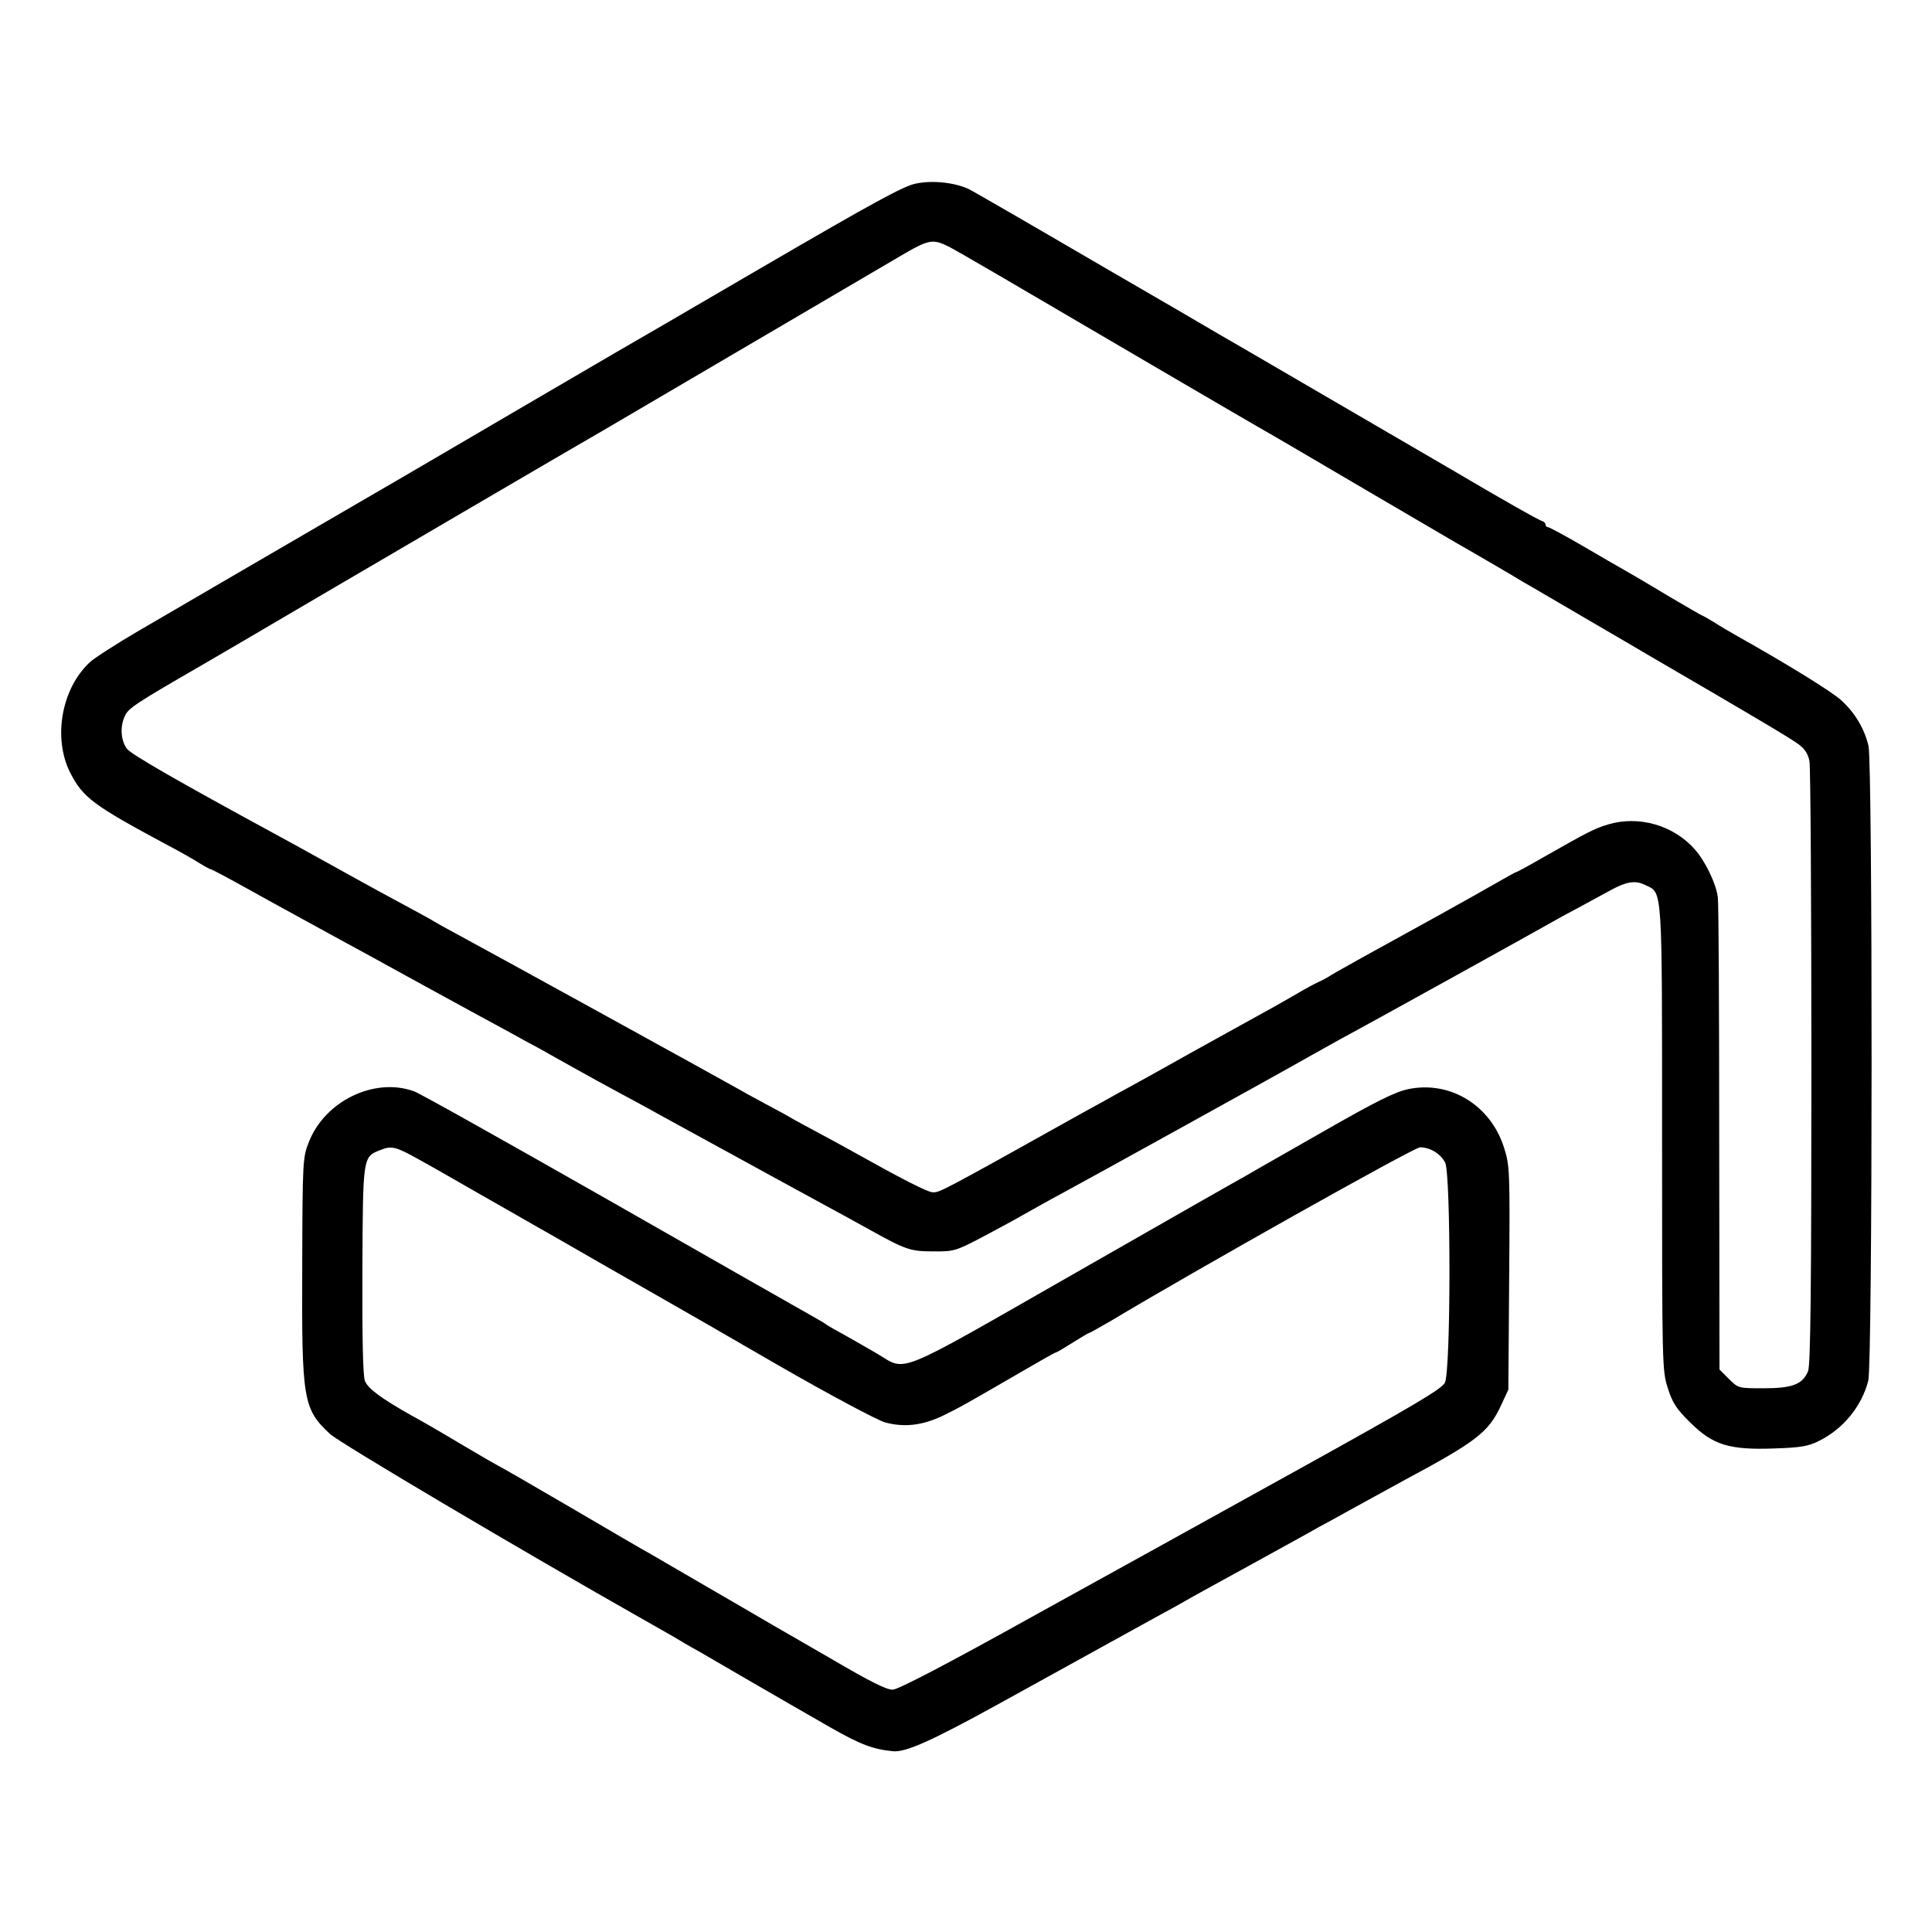
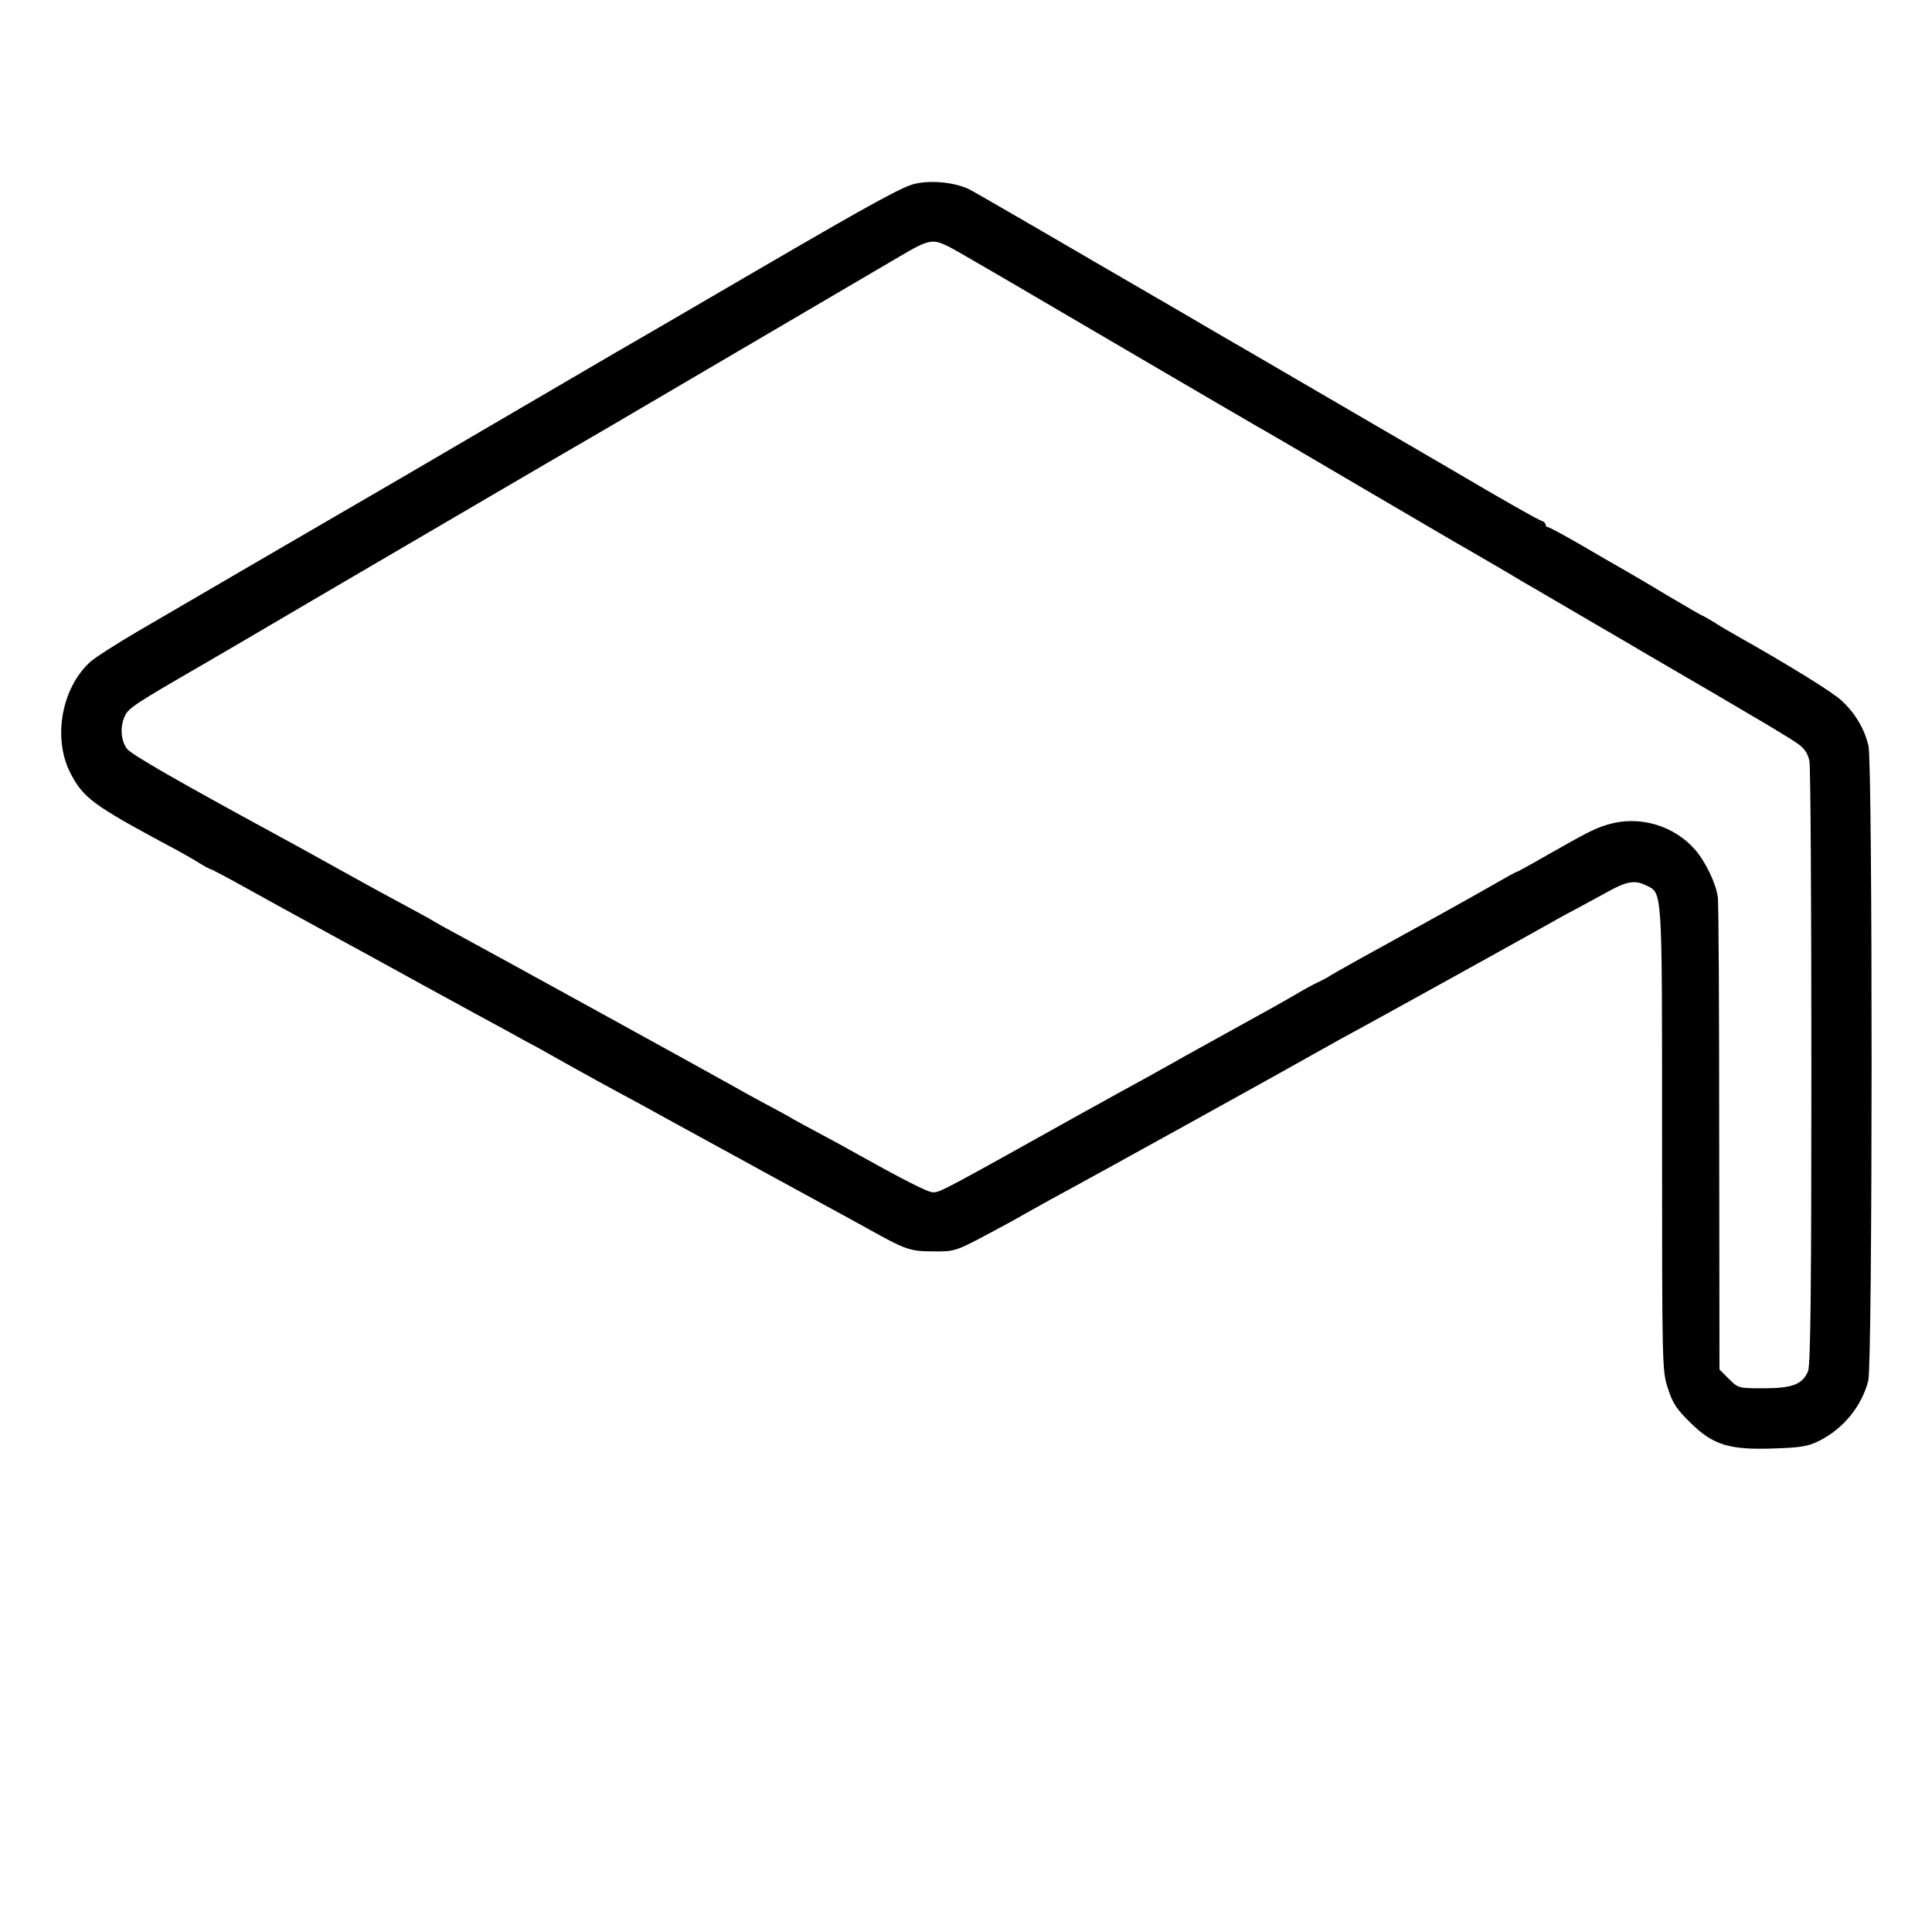
<svg xmlns="http://www.w3.org/2000/svg" version="1.0" width="700pt" height="700pt" viewBox="0 0 700 700" preserveAspectRatio="xMidYMid meet">
  <g transform="translate(0,700) scale(0.1,-0.1)" fill="#000000" stroke="none">
-     <path d="M3319 6335 c-44 -8 -158 -71 -555 -302 -274 -160 -513 -299 -531 -309 -64 -37 -501 -293 -643 -376 -80 -47 -188 -110 -240 -140 -183 -106 -706 -411 -850 -495 -80 -47 -158 -97 -174 -112 -103 -95 -135 -274 -72 -400 47 -91 81 -117 351 -262 44 -23 97 -53 117 -66 21 -13 40 -23 43 -23 3 0 65 -33 137 -73 73 -41 189 -104 258 -142 69 -38 143 -78 165 -90 39 -22 419 -230 523 -286 28 -16 78 -43 110 -60 31 -18 91 -51 132 -74 41 -23 110 -61 153 -84 43 -23 117 -63 165 -90 48 -26 119 -65 157 -86 39 -21 133 -73 210 -115 77 -42 176 -96 220 -120 44 -24 114 -62 155 -85 133 -74 149 -79 232 -79 72 -1 82 2 170 48 51 27 122 65 158 86 36 20 94 53 130 72 93 50 822 453 900 498 36 20 90 50 120 67 114 61 736 406 765 423 17 10 57 32 90 49 33 18 84 46 114 62 63 35 95 41 133 22 62 -30 60 7 60 -916 0 -826 0 -843 21 -907 17 -54 32 -76 82 -125 82 -81 141 -99 304 -93 96 3 124 8 163 28 86 43 153 124 177 217 16 57 16 2232 1 2300 -14 60 -47 118 -97 164 -32 31 -198 133 -383 237 -25 14 -62 36 -82 49 -21 12 -39 23 -41 23 -2 0 -55 31 -118 68 -63 38 -134 80 -159 94 -25 14 -96 55 -159 92 -62 36 -118 66 -122 66 -5 0 -9 4 -9 9 0 5 -6 11 -12 13 -11 2 -150 81 -321 182 -135 78 -828 483 -852 496 -16 10 -219 128 -450 262 -231 135 -434 252 -451 261 -50 25 -133 35 -195 22z m123 -231 c31 -16 206 -118 813 -474 143 -84 278 -162 300 -175 22 -12 195 -113 385 -225 190 -111 361 -212 380 -222 19 -11 67 -39 105 -61 39 -23 82 -48 96 -57 15 -8 115 -67 223 -130 108 -63 211 -123 229 -134 373 -217 518 -303 544 -323 22 -16 34 -35 39 -61 4 -20 7 -519 7 -1109 0 -801 -3 -1079 -12 -1101 -20 -48 -57 -62 -161 -62 -91 0 -92 0 -126 34 l-34 34 -1 839 c0 461 -2 853 -5 872 -6 49 -45 130 -83 173 -77 88 -203 124 -314 91 -50 -15 -75 -28 -235 -119 -52 -30 -96 -54 -99 -54 -2 0 -35 -18 -71 -39 -37 -21 -132 -75 -212 -119 -231 -127 -376 -207 -400 -223 -8 -5 -24 -13 -35 -18 -11 -5 -43 -22 -70 -38 -28 -16 -81 -47 -120 -68 -38 -21 -164 -91 -280 -155 -115 -65 -235 -131 -265 -147 -30 -17 -77 -43 -105 -58 -528 -295 -529 -295 -555 -295 -19 0 -114 49 -300 153 -19 11 -69 38 -110 60 -41 22 -84 45 -96 52 -11 7 -56 32 -100 55 -43 23 -92 50 -109 60 -36 21 -897 495 -1005 553 -41 22 -79 43 -85 47 -10 7 -62 35 -210 115 -38 21 -124 68 -190 105 -66 37 -147 81 -180 99 -344 187 -519 287 -535 308 -22 29 -26 79 -8 118 13 29 35 44 288 190 30 17 224 131 430 252 350 205 941 551 1013 592 41 24 977 573 1077 632 107 63 119 65 182 33z" />
-     <path d="M5103 3054 c-48 -10 -115 -43 -309 -154 -136 -78 -262 -149 -278 -159 -17 -9 -298 -169 -623 -355 -665 -380 -605 -355 -716 -290 -34 20 -87 50 -117 67 -30 16 -59 33 -65 37 -5 5 -32 20 -60 36 -27 15 -354 201 -725 413 -371 211 -691 391 -710 397 -143 52 -323 -35 -381 -184 -22 -55 -23 -68 -24 -452 -2 -482 3 -514 100 -605 32 -31 700 -426 1138 -674 23 -13 69 -39 102 -58 33 -20 76 -45 95 -55 19 -11 91 -53 160 -93 143 -83 152 -88 319 -184 109 -62 154 -79 226 -86 46 -5 141 38 381 170 148 82 330 182 404 223 74 41 158 87 185 102 28 15 66 36 85 47 19 11 62 35 95 53 58 32 199 109 300 165 28 15 70 39 95 53 25 13 68 37 95 52 128 70 154 85 215 118 261 140 303 173 348 269 l27 58 3 405 c3 392 2 407 -19 473 -49 153 -195 242 -346 211z m-3589 -253 c28 -15 130 -73 227 -129 97 -55 191 -109 210 -120 19 -10 124 -71 234 -134 110 -63 220 -126 245 -140 25 -14 199 -114 387 -223 191 -110 364 -202 391 -209 68 -18 132 -11 205 23 64 31 90 46 290 162 65 38 120 69 123 69 3 0 30 16 60 35 30 19 57 35 59 35 3 0 38 20 78 43 303 182 1100 630 1122 630 37 0 74 -23 91 -55 21 -41 21 -756 -1 -798 -12 -23 -114 -83 -507 -301 -271 -150 -711 -394 -978 -541 -316 -176 -495 -269 -515 -270 -22 -1 -82 29 -215 107 -102 59 -201 116 -220 127 -19 11 -118 69 -220 128 -102 59 -201 117 -220 128 -19 10 -151 87 -294 171 -142 83 -260 151 -262 151 -1 0 -60 34 -131 76 -70 42 -153 90 -183 106 -110 62 -157 97 -168 125 -7 19 -10 152 -9 403 2 415 1 408 67 434 39 15 53 12 134 -33z" />
+     <path d="M3319 6335 c-44 -8 -158 -71 -555 -302 -274 -160 -513 -299 -531 -309 -64 -37 -501 -293 -643 -376 -80 -47 -188 -110 -240 -140 -183 -106 -706 -411 -850 -495 -80 -47 -158 -97 -174 -112 -103 -95 -135 -274 -72 -400 47 -91 81 -117 351 -262 44 -23 97 -53 117 -66 21 -13 40 -23 43 -23 3 0 65 -33 137 -73 73 -41 189 -104 258 -142 69 -38 143 -78 165 -90 39 -22 419 -230 523 -286 28 -16 78 -43 110 -60 31 -18 91 -51 132 -74 41 -23 110 -61 153 -84 43 -23 117 -63 165 -90 48 -26 119 -65 157 -86 39 -21 133 -73 210 -115 77 -42 176 -96 220 -120 44 -24 114 -62 155 -85 133 -74 149 -79 232 -79 72 -1 82 2 170 48 51 27 122 65 158 86 36 20 94 53 130 72 93 50 822 453 900 498 36 20 90 50 120 67 114 61 736 406 765 423 17 10 57 32 90 49 33 18 84 46 114 62 63 35 95 41 133 22 62 -30 60 7 60 -916 0 -826 0 -843 21 -907 17 -54 32 -76 82 -125 82 -81 141 -99 304 -93 96 3 124 8 163 28 86 43 153 124 177 217 16 57 16 2232 1 2300 -14 60 -47 118 -97 164 -32 31 -198 133 -383 237 -25 14 -62 36 -82 49 -21 12 -39 23 -41 23 -2 0 -55 31 -118 68 -63 38 -134 80 -159 94 -25 14 -96 55 -159 92 -62 36 -118 66 -122 66 -5 0 -9 4 -9 9 0 5 -6 11 -12 13 -11 2 -150 81 -321 182 -135 78 -828 483 -852 496 -16 10 -219 128 -450 262 -231 135 -434 252 -451 261 -50 25 -133 35 -195 22m123 -231 c31 -16 206 -118 813 -474 143 -84 278 -162 300 -175 22 -12 195 -113 385 -225 190 -111 361 -212 380 -222 19 -11 67 -39 105 -61 39 -23 82 -48 96 -57 15 -8 115 -67 223 -130 108 -63 211 -123 229 -134 373 -217 518 -303 544 -323 22 -16 34 -35 39 -61 4 -20 7 -519 7 -1109 0 -801 -3 -1079 -12 -1101 -20 -48 -57 -62 -161 -62 -91 0 -92 0 -126 34 l-34 34 -1 839 c0 461 -2 853 -5 872 -6 49 -45 130 -83 173 -77 88 -203 124 -314 91 -50 -15 -75 -28 -235 -119 -52 -30 -96 -54 -99 -54 -2 0 -35 -18 -71 -39 -37 -21 -132 -75 -212 -119 -231 -127 -376 -207 -400 -223 -8 -5 -24 -13 -35 -18 -11 -5 -43 -22 -70 -38 -28 -16 -81 -47 -120 -68 -38 -21 -164 -91 -280 -155 -115 -65 -235 -131 -265 -147 -30 -17 -77 -43 -105 -58 -528 -295 -529 -295 -555 -295 -19 0 -114 49 -300 153 -19 11 -69 38 -110 60 -41 22 -84 45 -96 52 -11 7 -56 32 -100 55 -43 23 -92 50 -109 60 -36 21 -897 495 -1005 553 -41 22 -79 43 -85 47 -10 7 -62 35 -210 115 -38 21 -124 68 -190 105 -66 37 -147 81 -180 99 -344 187 -519 287 -535 308 -22 29 -26 79 -8 118 13 29 35 44 288 190 30 17 224 131 430 252 350 205 941 551 1013 592 41 24 977 573 1077 632 107 63 119 65 182 33z" />
  </g>
</svg>